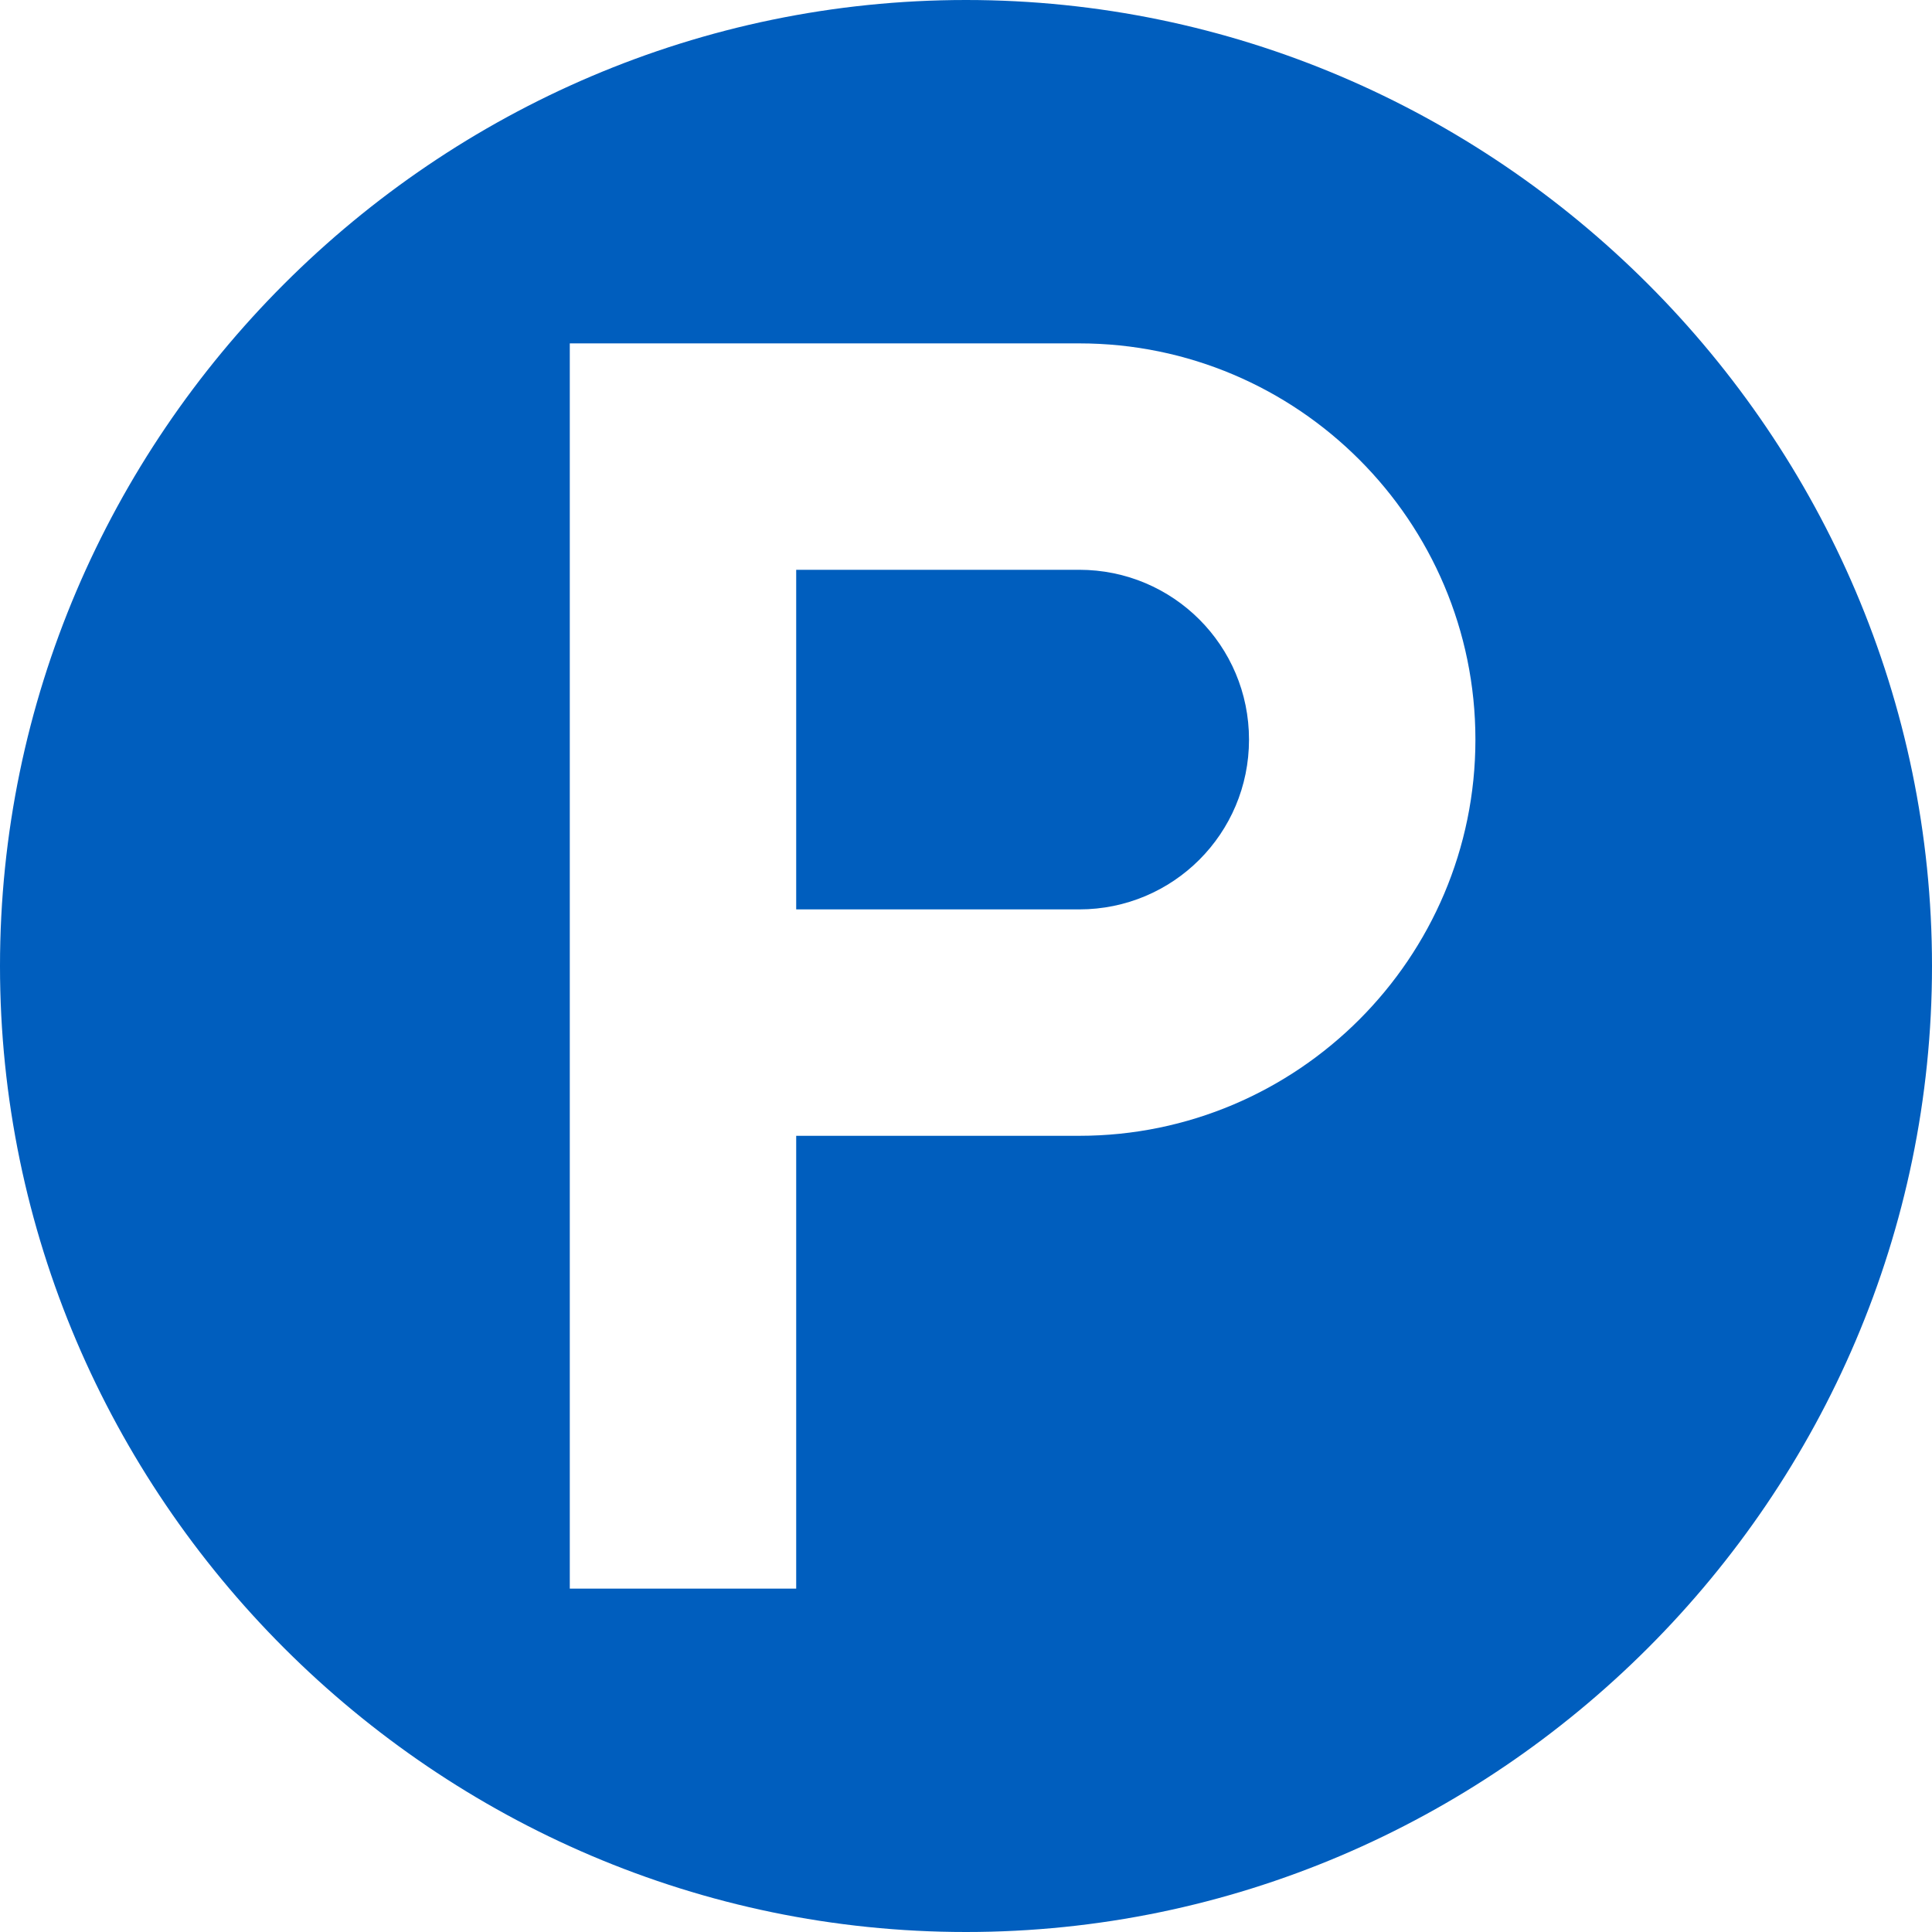
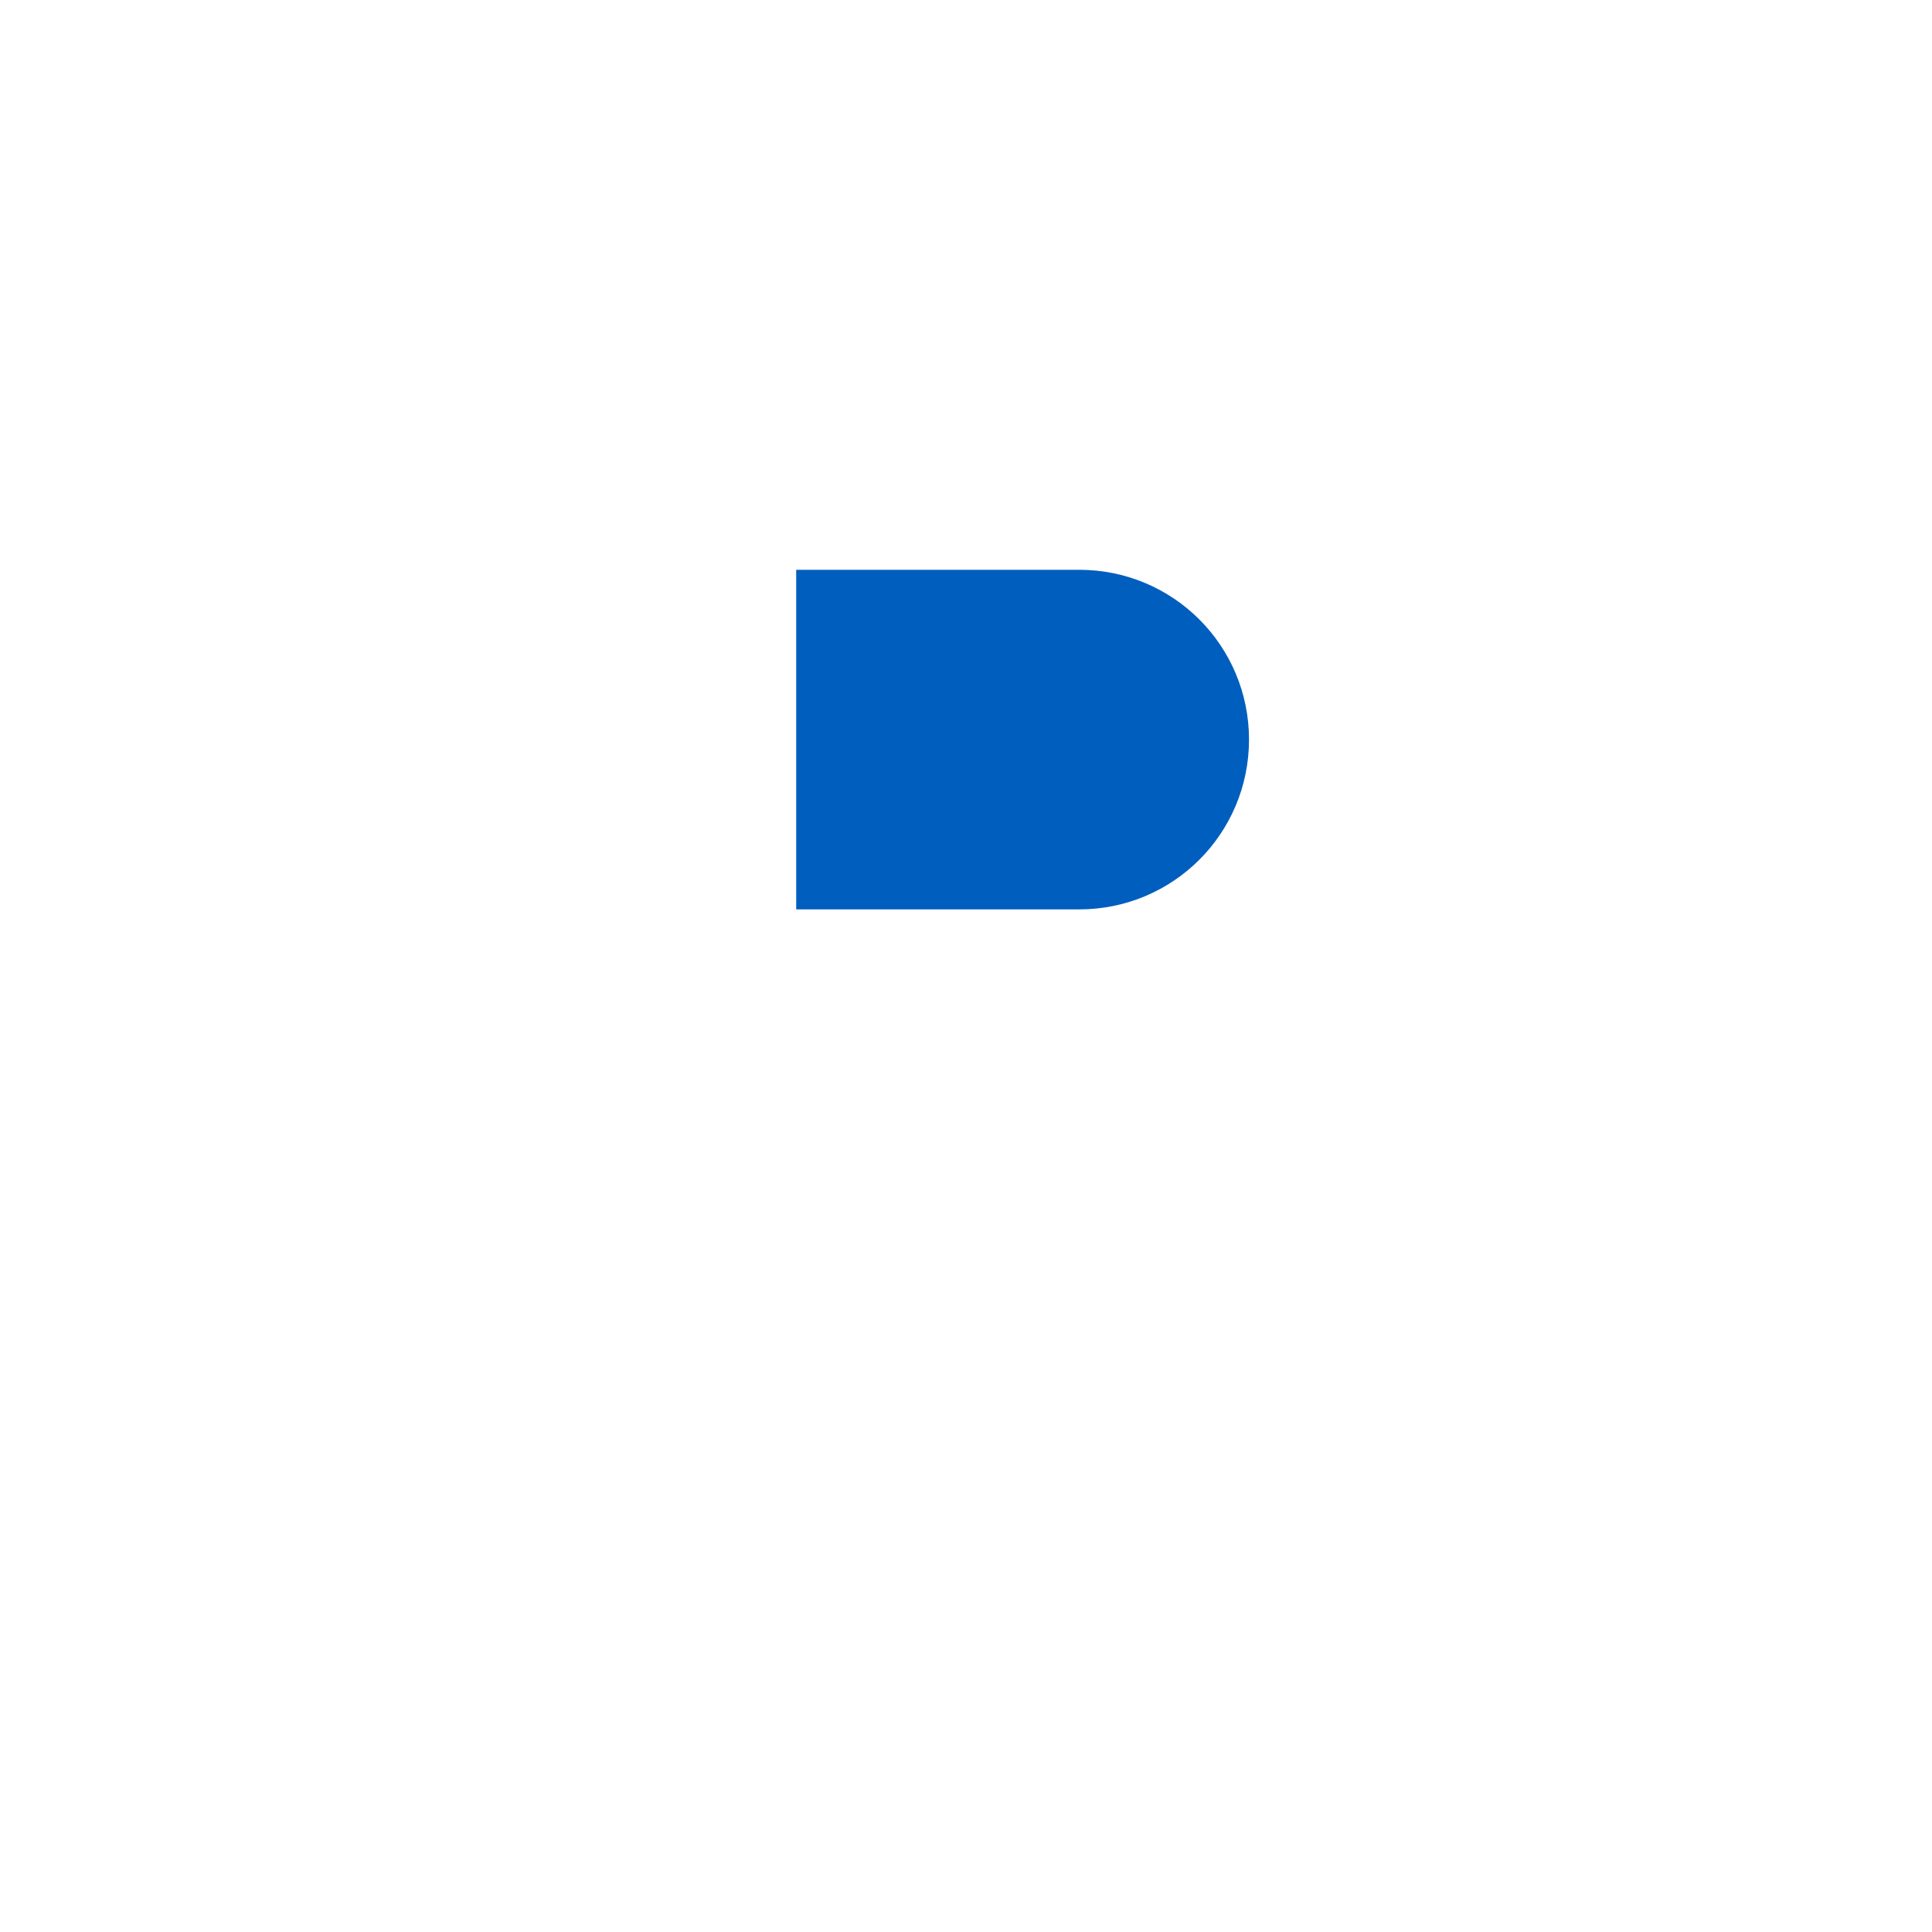
<svg xmlns="http://www.w3.org/2000/svg" version="1.1" width="512" height="512" x="0" y="0" viewBox="0 0 512 512" style="enable-background:new 0 0 512 512" xml:space="preserve" class="">
  <g>
    <path d="M286 151h-75v90h75c24.901 0 45-20.099 45-45s-20.099-45-45-45z" fill="#005ebe" opacity="1" data-original="#000000" />
-     <path d="M256 0C115.39 0 0 115.39 0 256s115.39 256 256 256 256-115.39 256-256S396.61 0 256 0zm30 301h-75v120h-60V91h135c57.9 0 105 47.1 105 105s-47.1 105-105 105z" fill="#005ebe" opacity="1" data-original="#000000" />
  </g>
</svg>